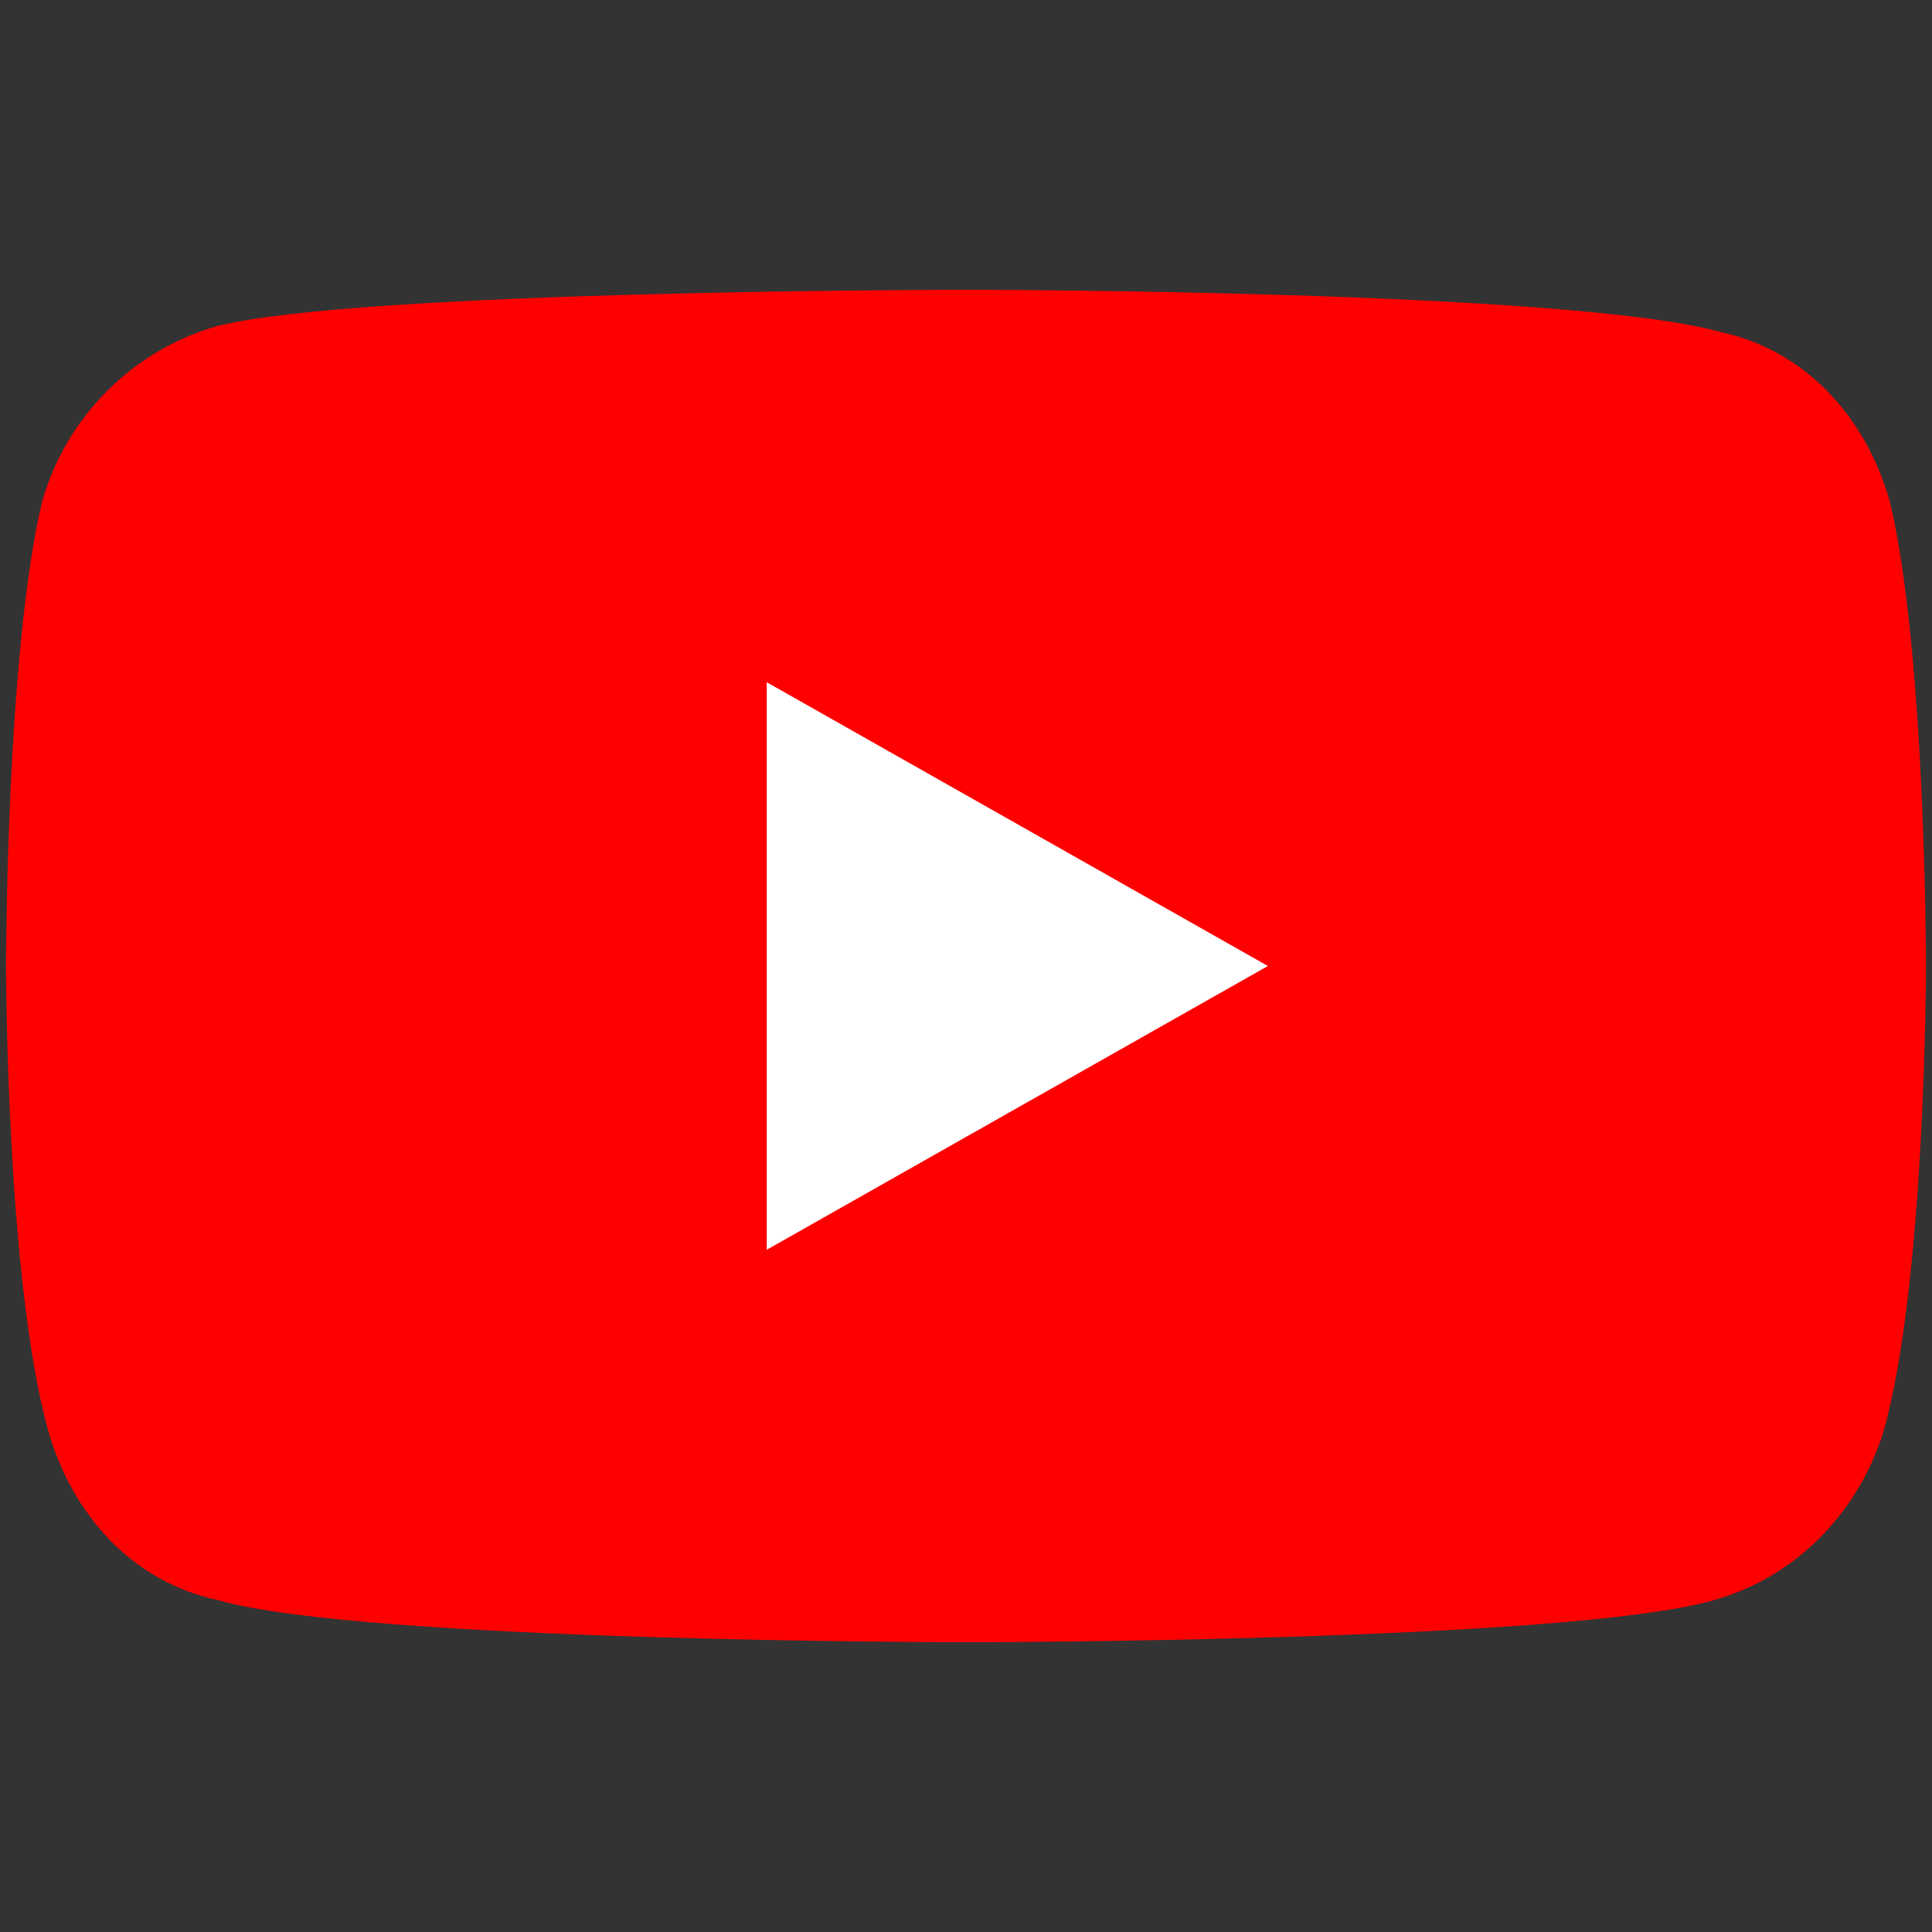
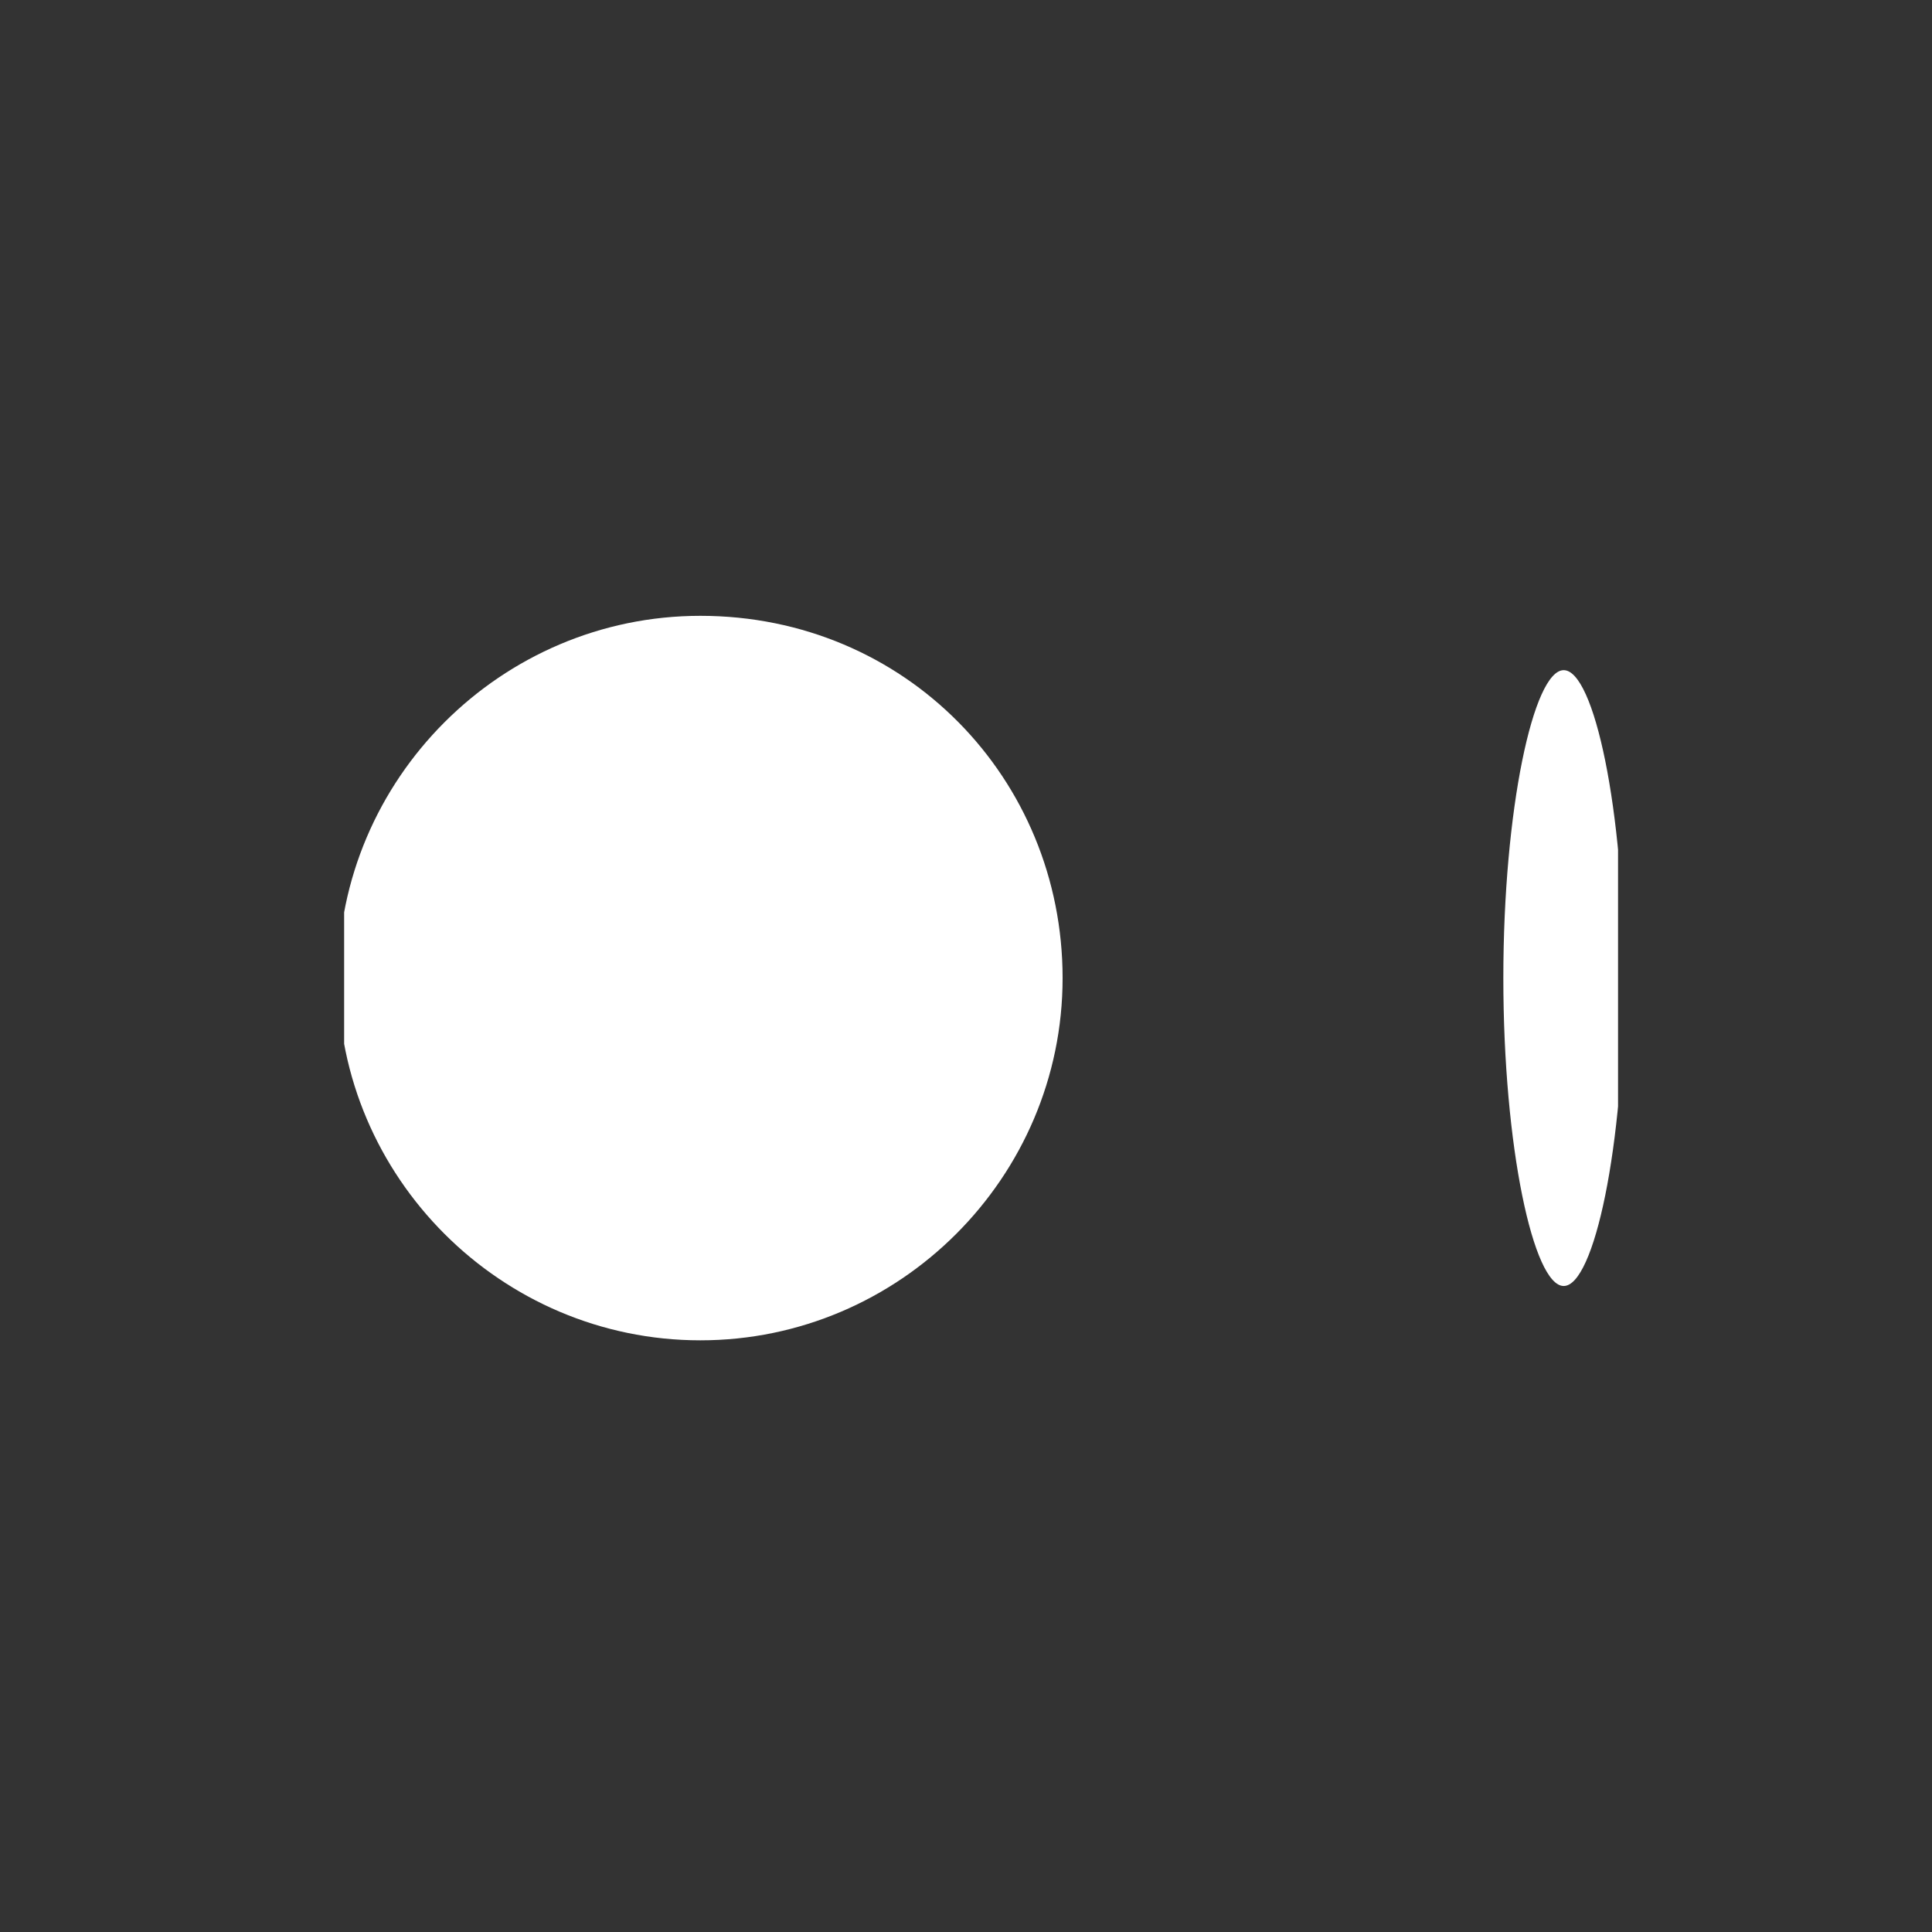
<svg xmlns="http://www.w3.org/2000/svg" xmlns:xlink="http://www.w3.org/1999/xlink" version="1.1" id="Layer_1" x="0px" y="0px" viewBox="0 0 32 32" style="enable-background:new 0 0 32 32;" xml:space="preserve">
  <rect x="0" y="0" width="32" height="32" fill="#333333" stroke="none" />
  <style type="text/css">
	.st0{clip-path:url(#SVGID_00000005955855706945167280000005939222063404717750_);}
	.st1{fill:#FFFFFF;}
	.st2{fill:#FF0000;}
</style>
  <g>
    <g>
      <defs>
        <rect id="SVGID_1_" x="5.7" y="10.2" width="21.1" height="12" />
      </defs>
      <clipPath id="SVGID_00000006682716260628183820000015370488193490835347_">
        <use xlink:href="#SVGID_1_" style="overflow:visible;" />
      </clipPath>
      <g style="clip-path:url(#SVGID_00000006682716260628183820000015370488193490835347_);">
        <path class="st1" d="M17.6,16.2c0,3.3-2.7,6-6,6s-6-2.7-6-6s2.7-6,6-6C15,10.2,17.6,12.9,17.6,16.2z" />
-         <path class="st1" d="M24.2,16.2c0,3.1-1.3,5.6-3,5.6c-1.6,0-3-2.5-3-5.6s1.3-5.6,3-5.6C22.8,10.6,24.2,13.1,24.2,16.2" />
        <path class="st1" d="M26.9,16.2c0,2.8-0.5,5.1-1,5.1s-1-2.3-1-5.1s0.5-5.1,1-5.1S26.9,13.4,26.9,16.2z" />
      </g>
    </g>
  </g>
  <g>
-     <path class="st2" d="M31.3,8.3c-0.4-1.4-1.4-2.5-2.8-2.8C26,4.8,16,4.8,16,4.8S6,4.8,3.6,5.4C2.2,5.8,1.1,6.9,0.7,8.3   C0.1,10.8,0.1,16,0.1,16s0,5.2,0.7,7.7c0.4,1.4,1.4,2.5,2.8,2.8C6,27.2,16,27.2,16,27.2s10,0,12.4-0.7c1.4-0.4,2.4-1.5,2.8-2.8   c0.7-2.5,0.7-7.7,0.7-7.7S31.9,10.8,31.3,8.3" />
-     <path class="st1" d="M12.7,20.7l8.3-4.7l-8.3-4.7V20.7z" />
-   </g>
+     </g>
</svg>